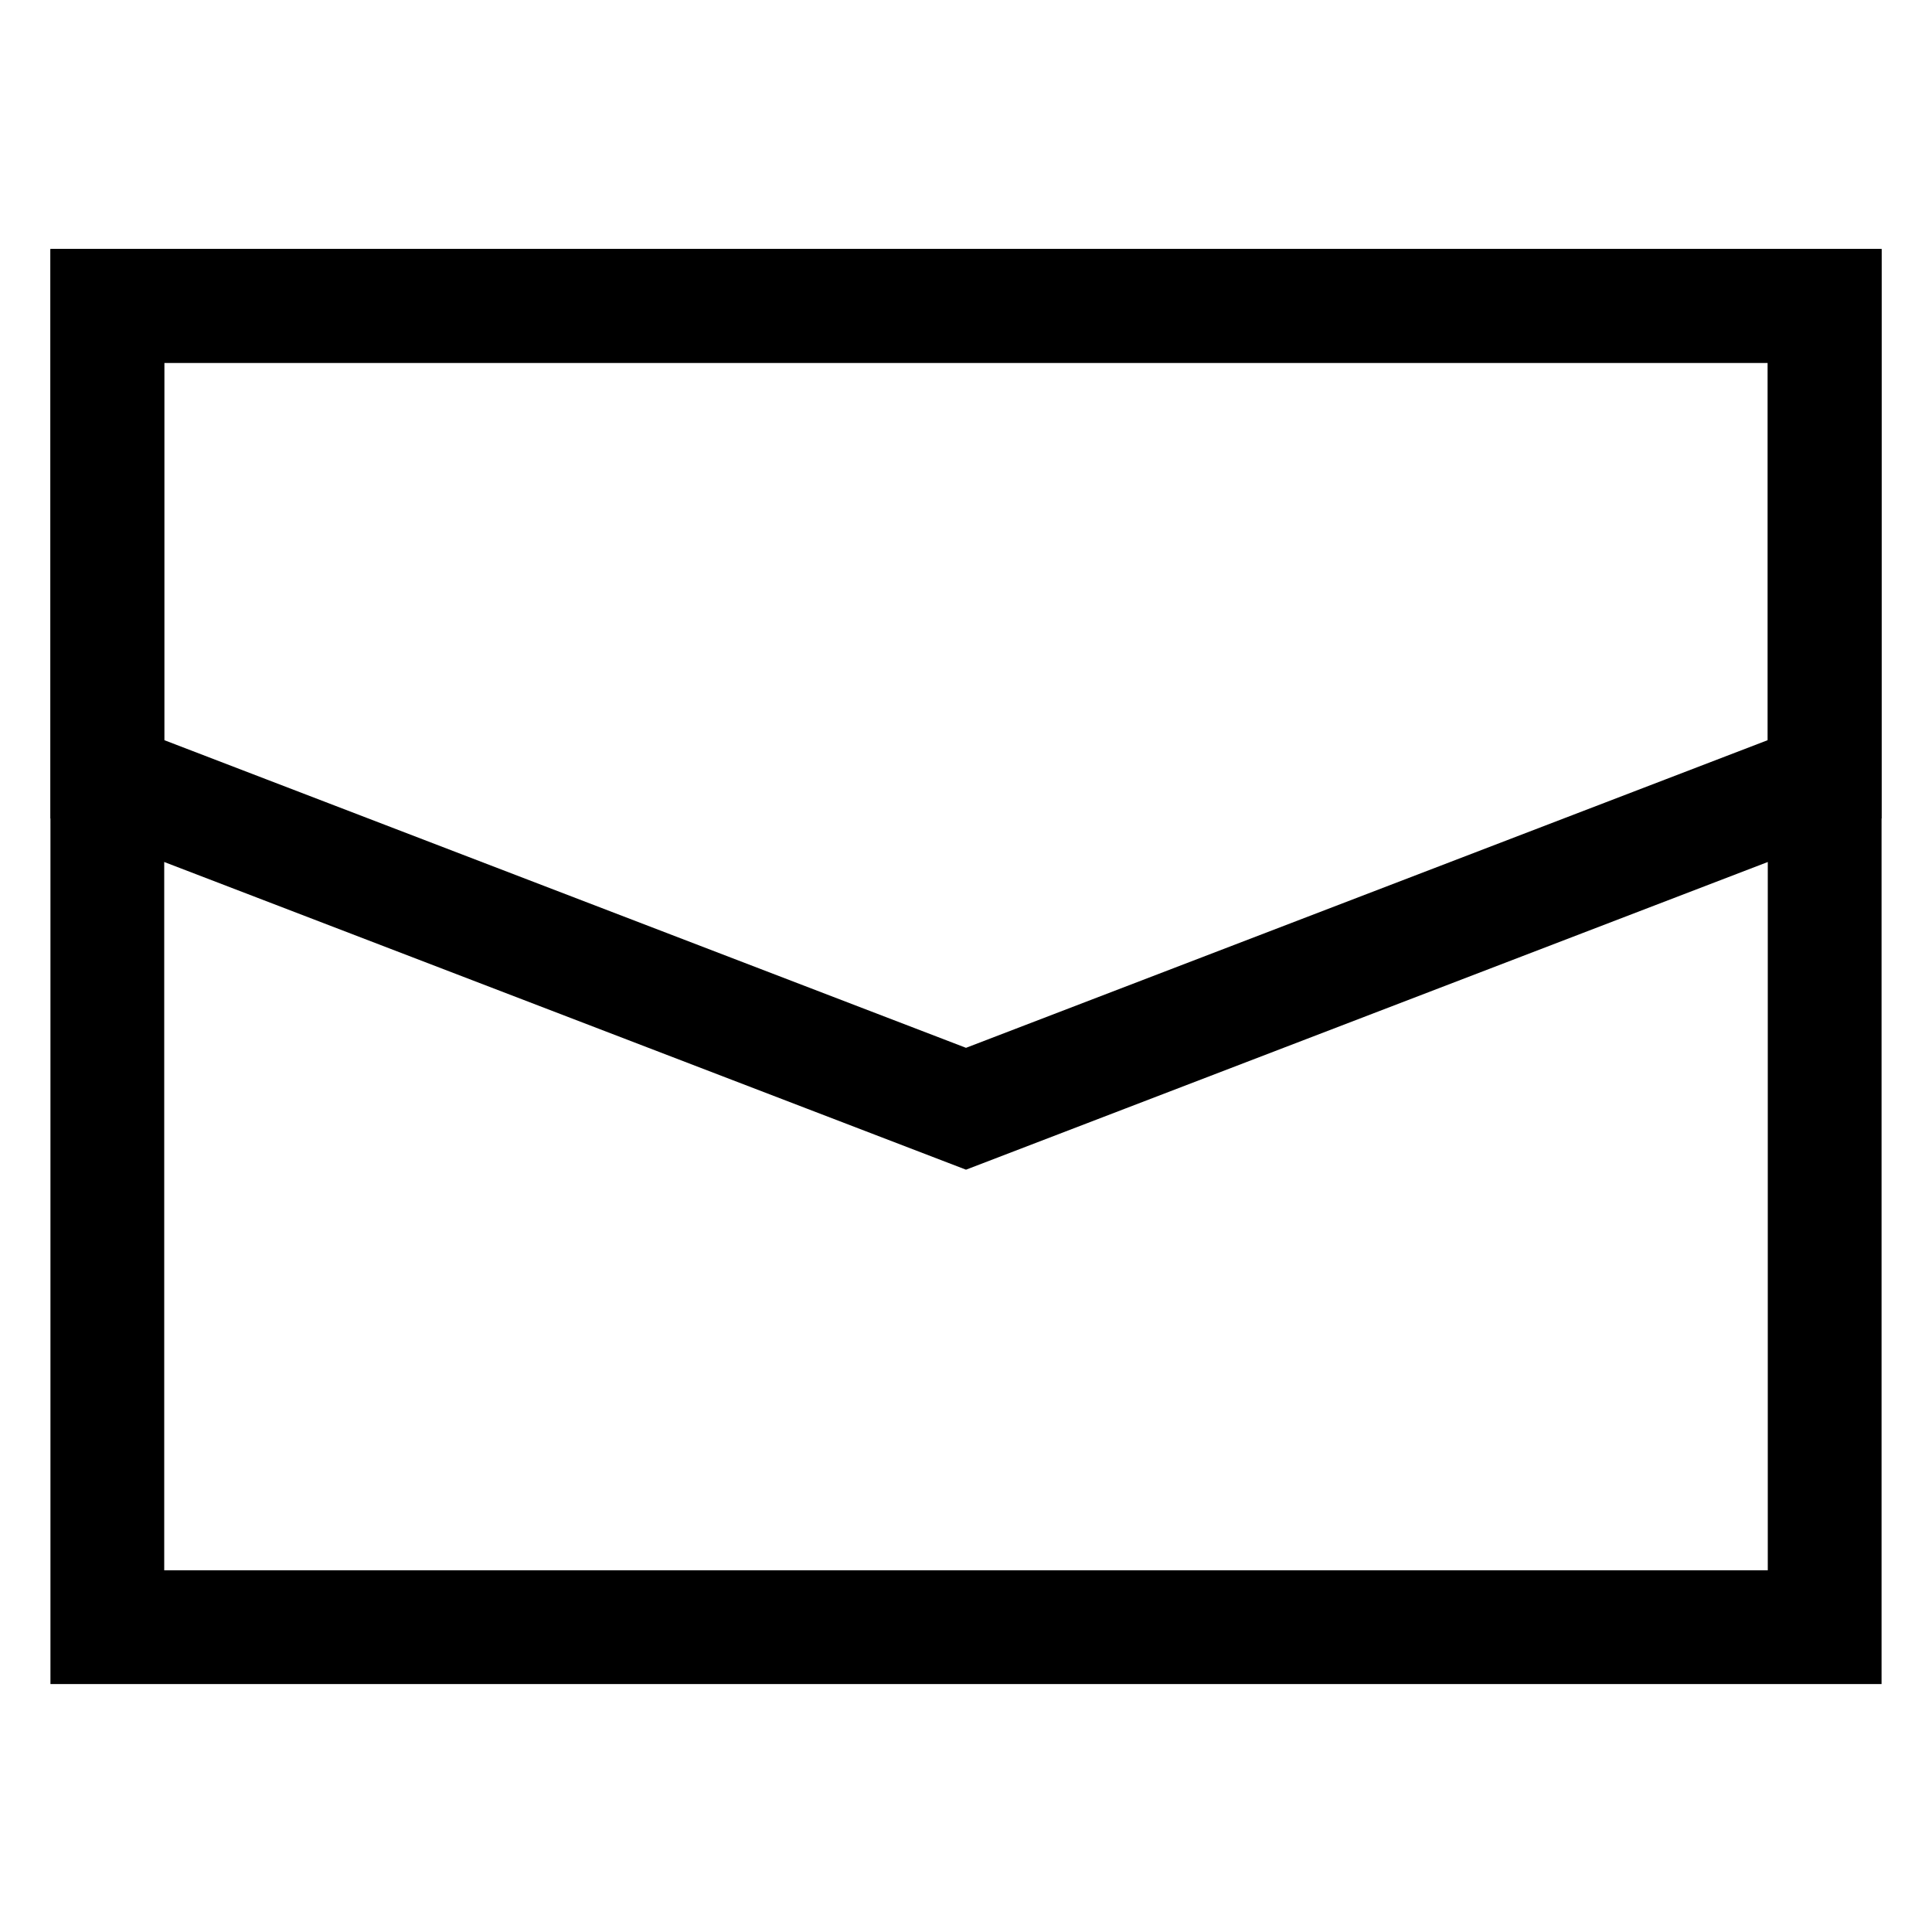
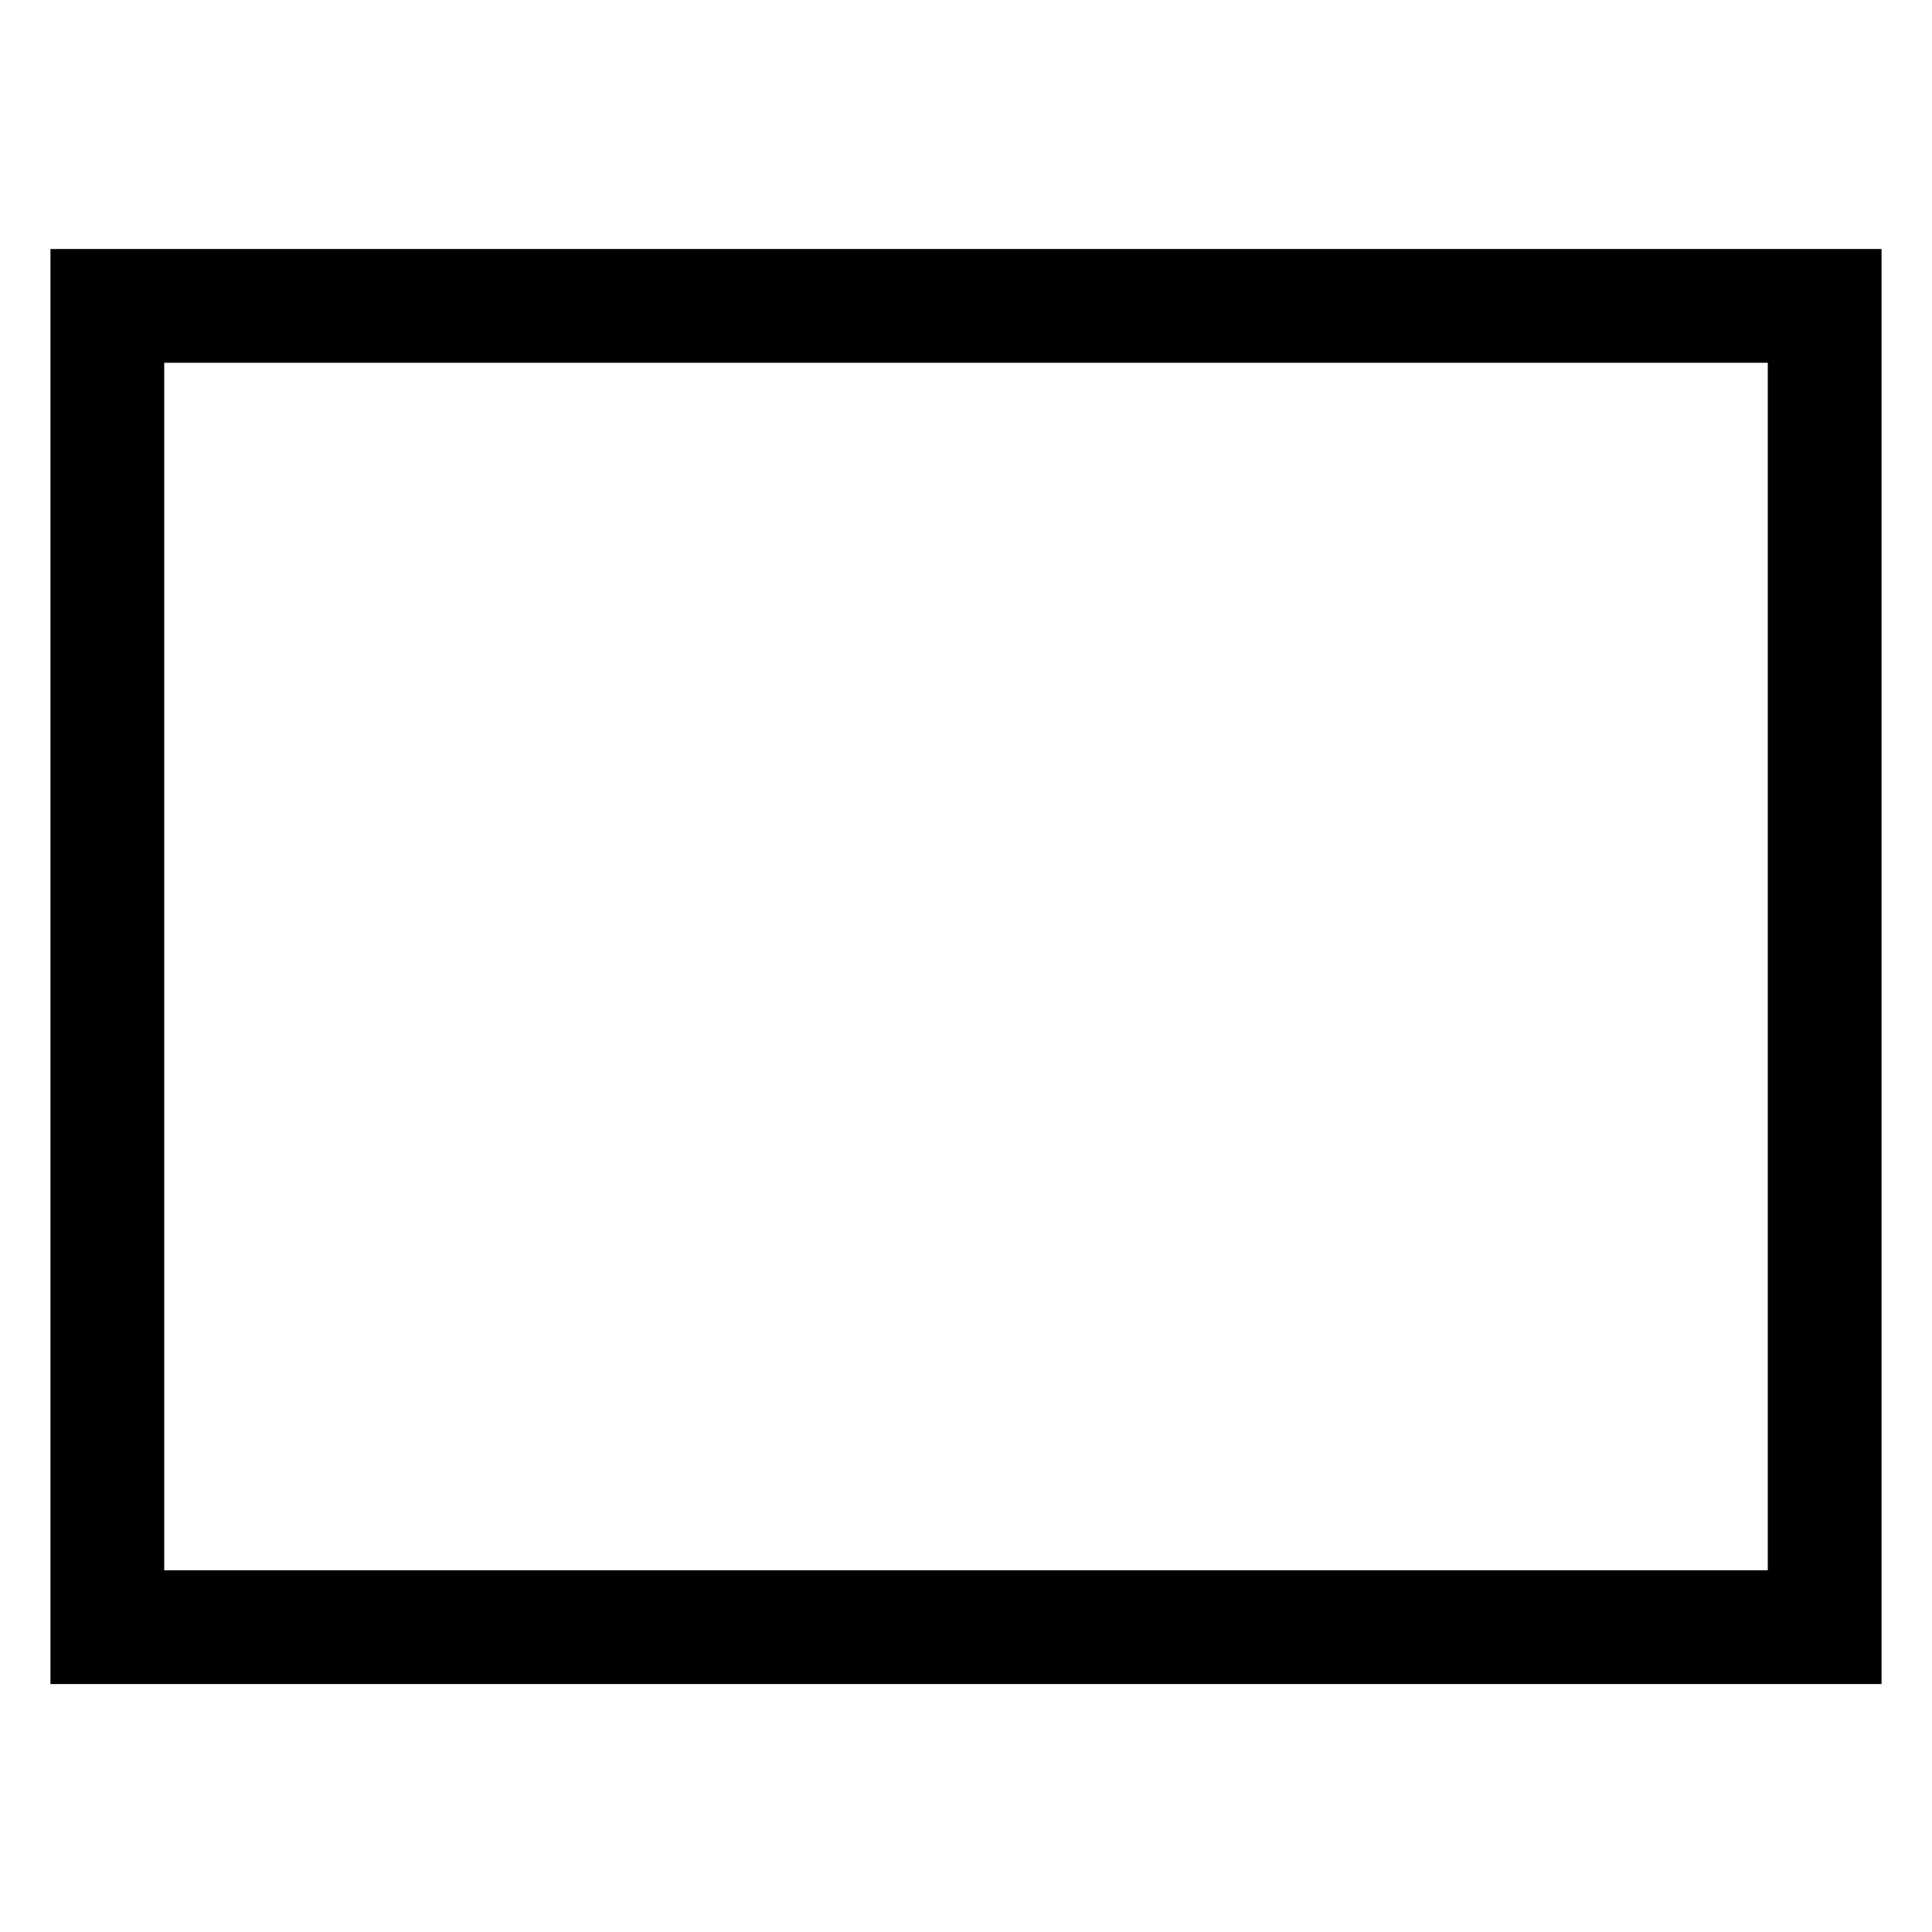
<svg xmlns="http://www.w3.org/2000/svg" id="a" data-name="レイヤー 1" width="18" height="18" viewBox="0 0 18 18">
  <rect x="1" y="2.85" width="16" height="12.31" style="fill: none; stroke: #000; stroke-miterlimit: 10; stroke-width: 1.06px;" />
-   <polygon points="1 2.85 1 7.26 9 10.33 17 7.26 17 2.85 1 2.85" style="fill: none; stroke: #000; stroke-miterlimit: 10; stroke-width: 1.06px;" />
</svg>